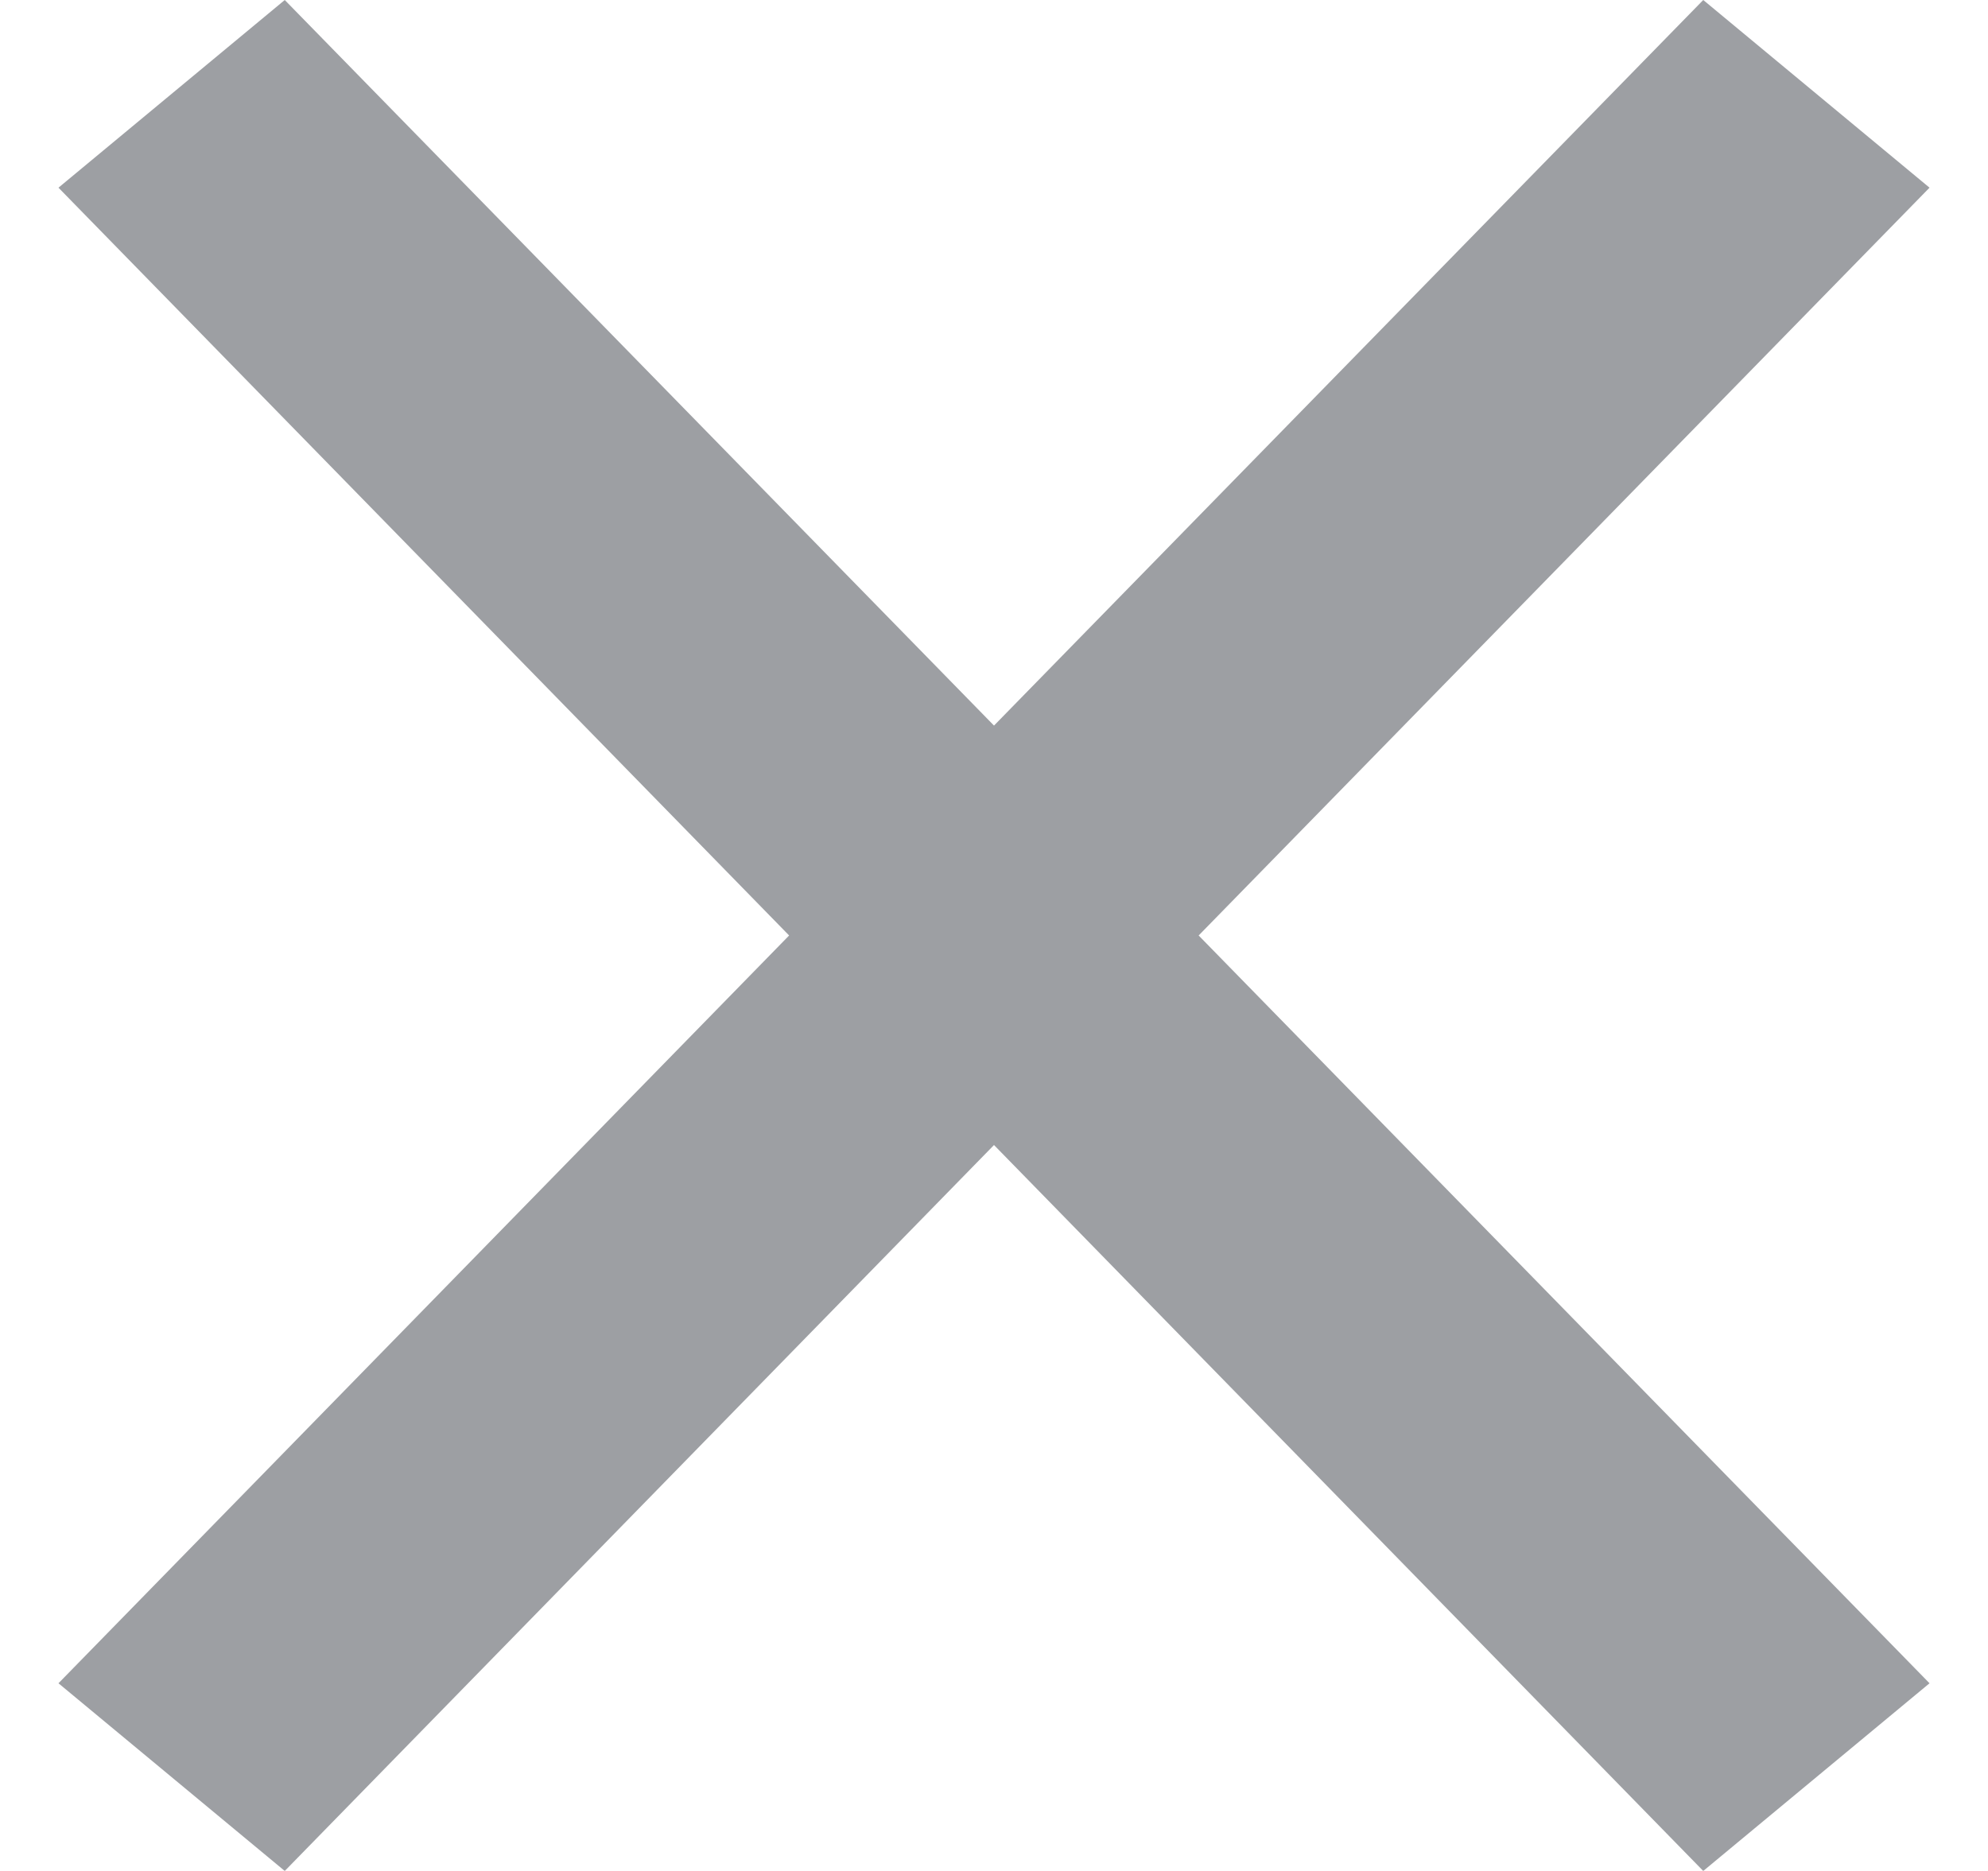
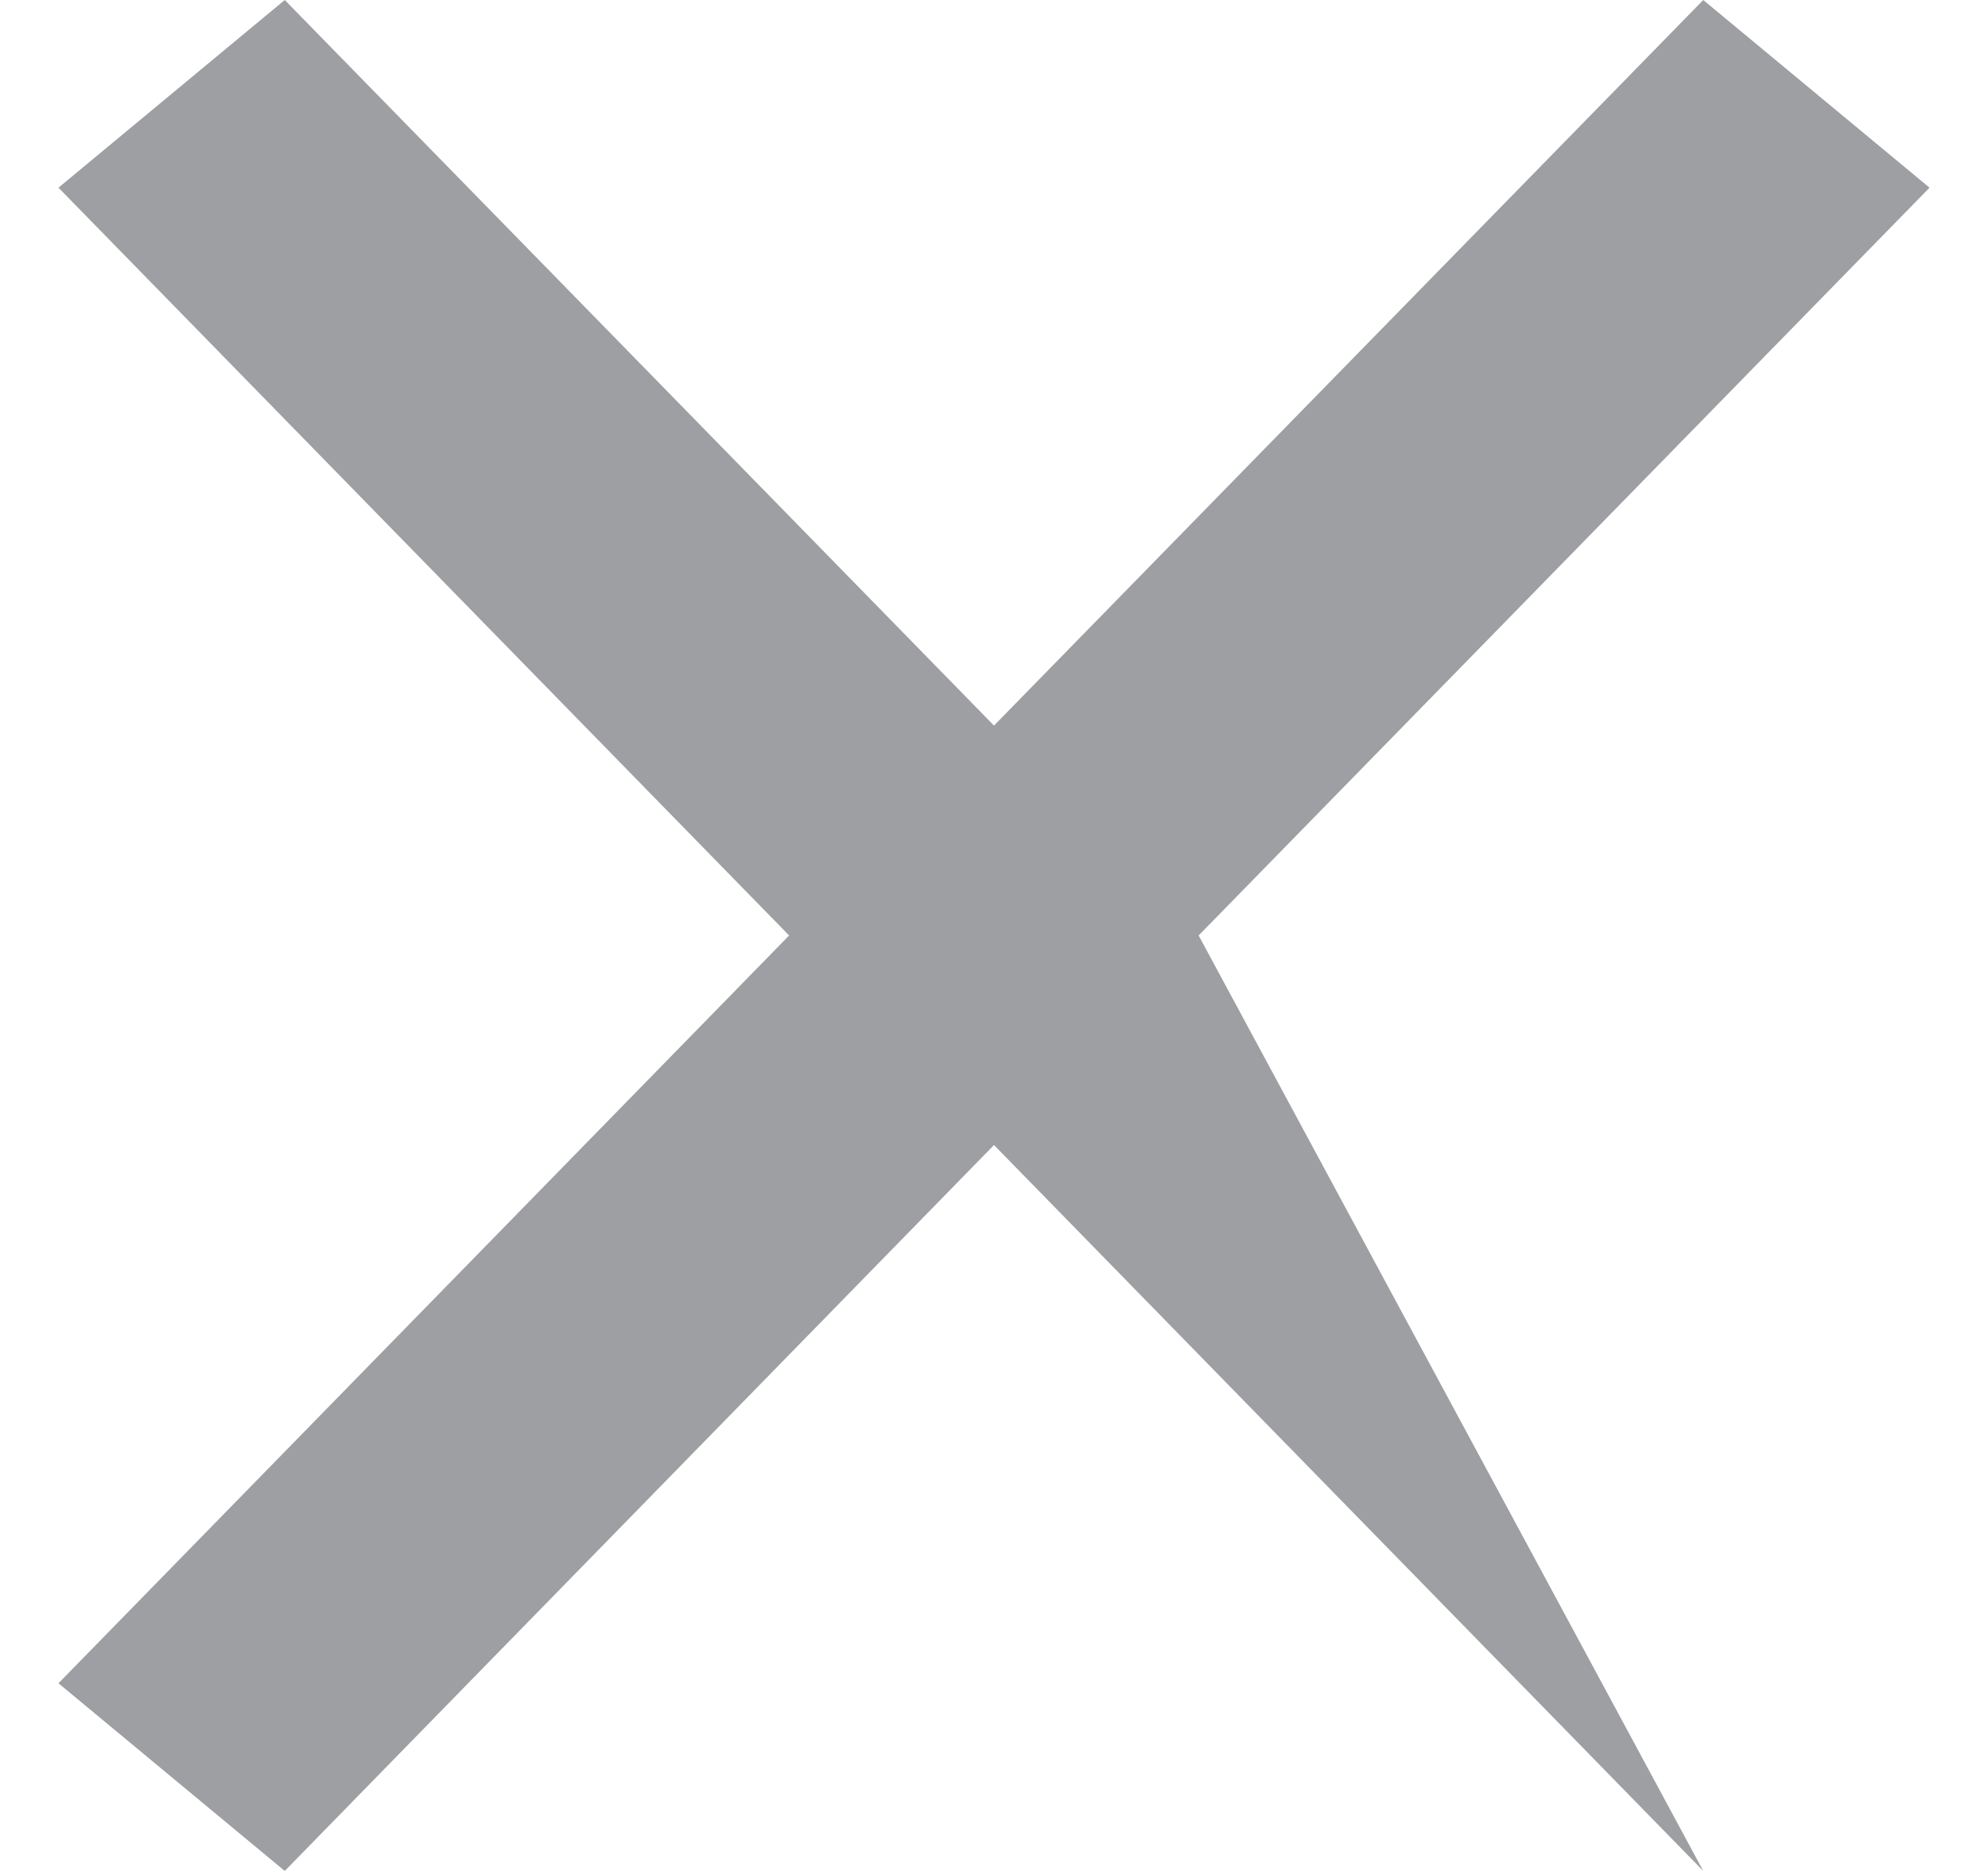
<svg xmlns="http://www.w3.org/2000/svg" width="17" height="16" viewBox="0 0 17 16">
-   <path d="M14.565 0 16.5 1.605 10.25 8l6.25 6.395L14.565 16 8.5 9.792 2.435 16 .5 14.395 6.748 8 .5 1.605 2.435 0 8.5 6.205z" fill="#9D9FA3" fill-rule="nonzero" />
+   <path d="M14.565 0 16.5 1.605 10.25 8L14.565 16 8.5 9.792 2.435 16 .5 14.395 6.748 8 .5 1.605 2.435 0 8.5 6.205z" fill="#9D9FA3" fill-rule="nonzero" />
</svg>